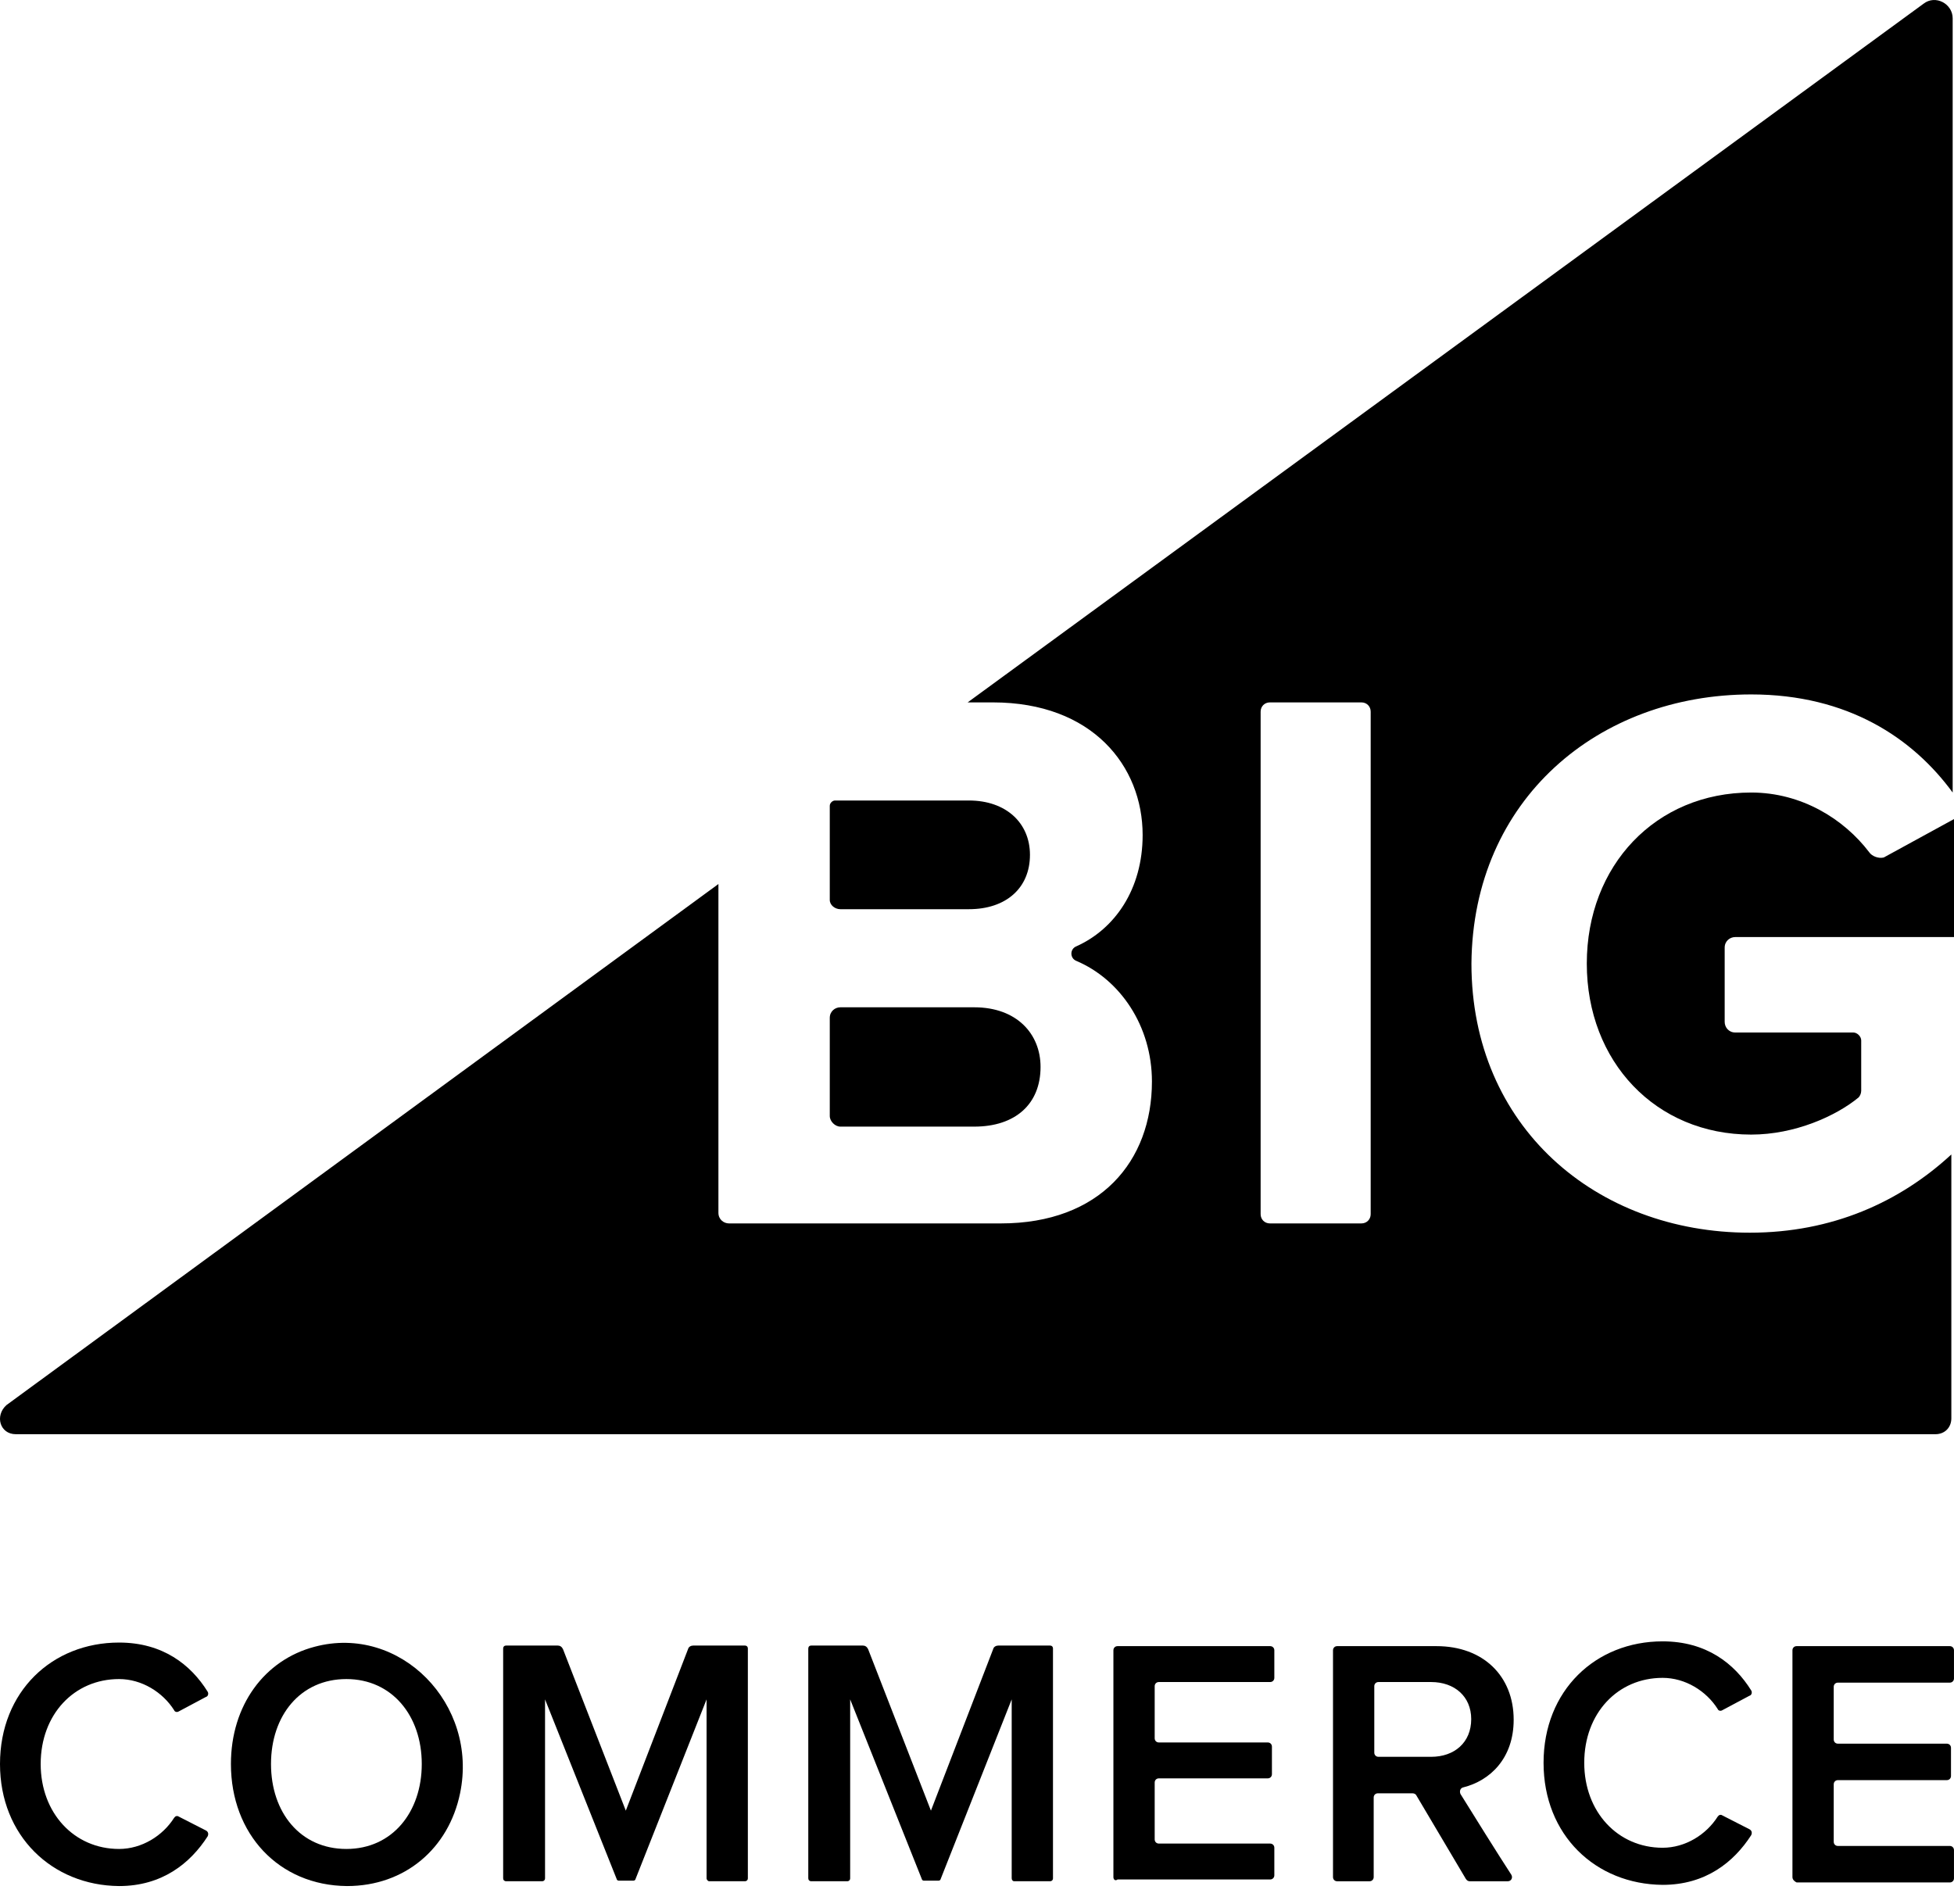
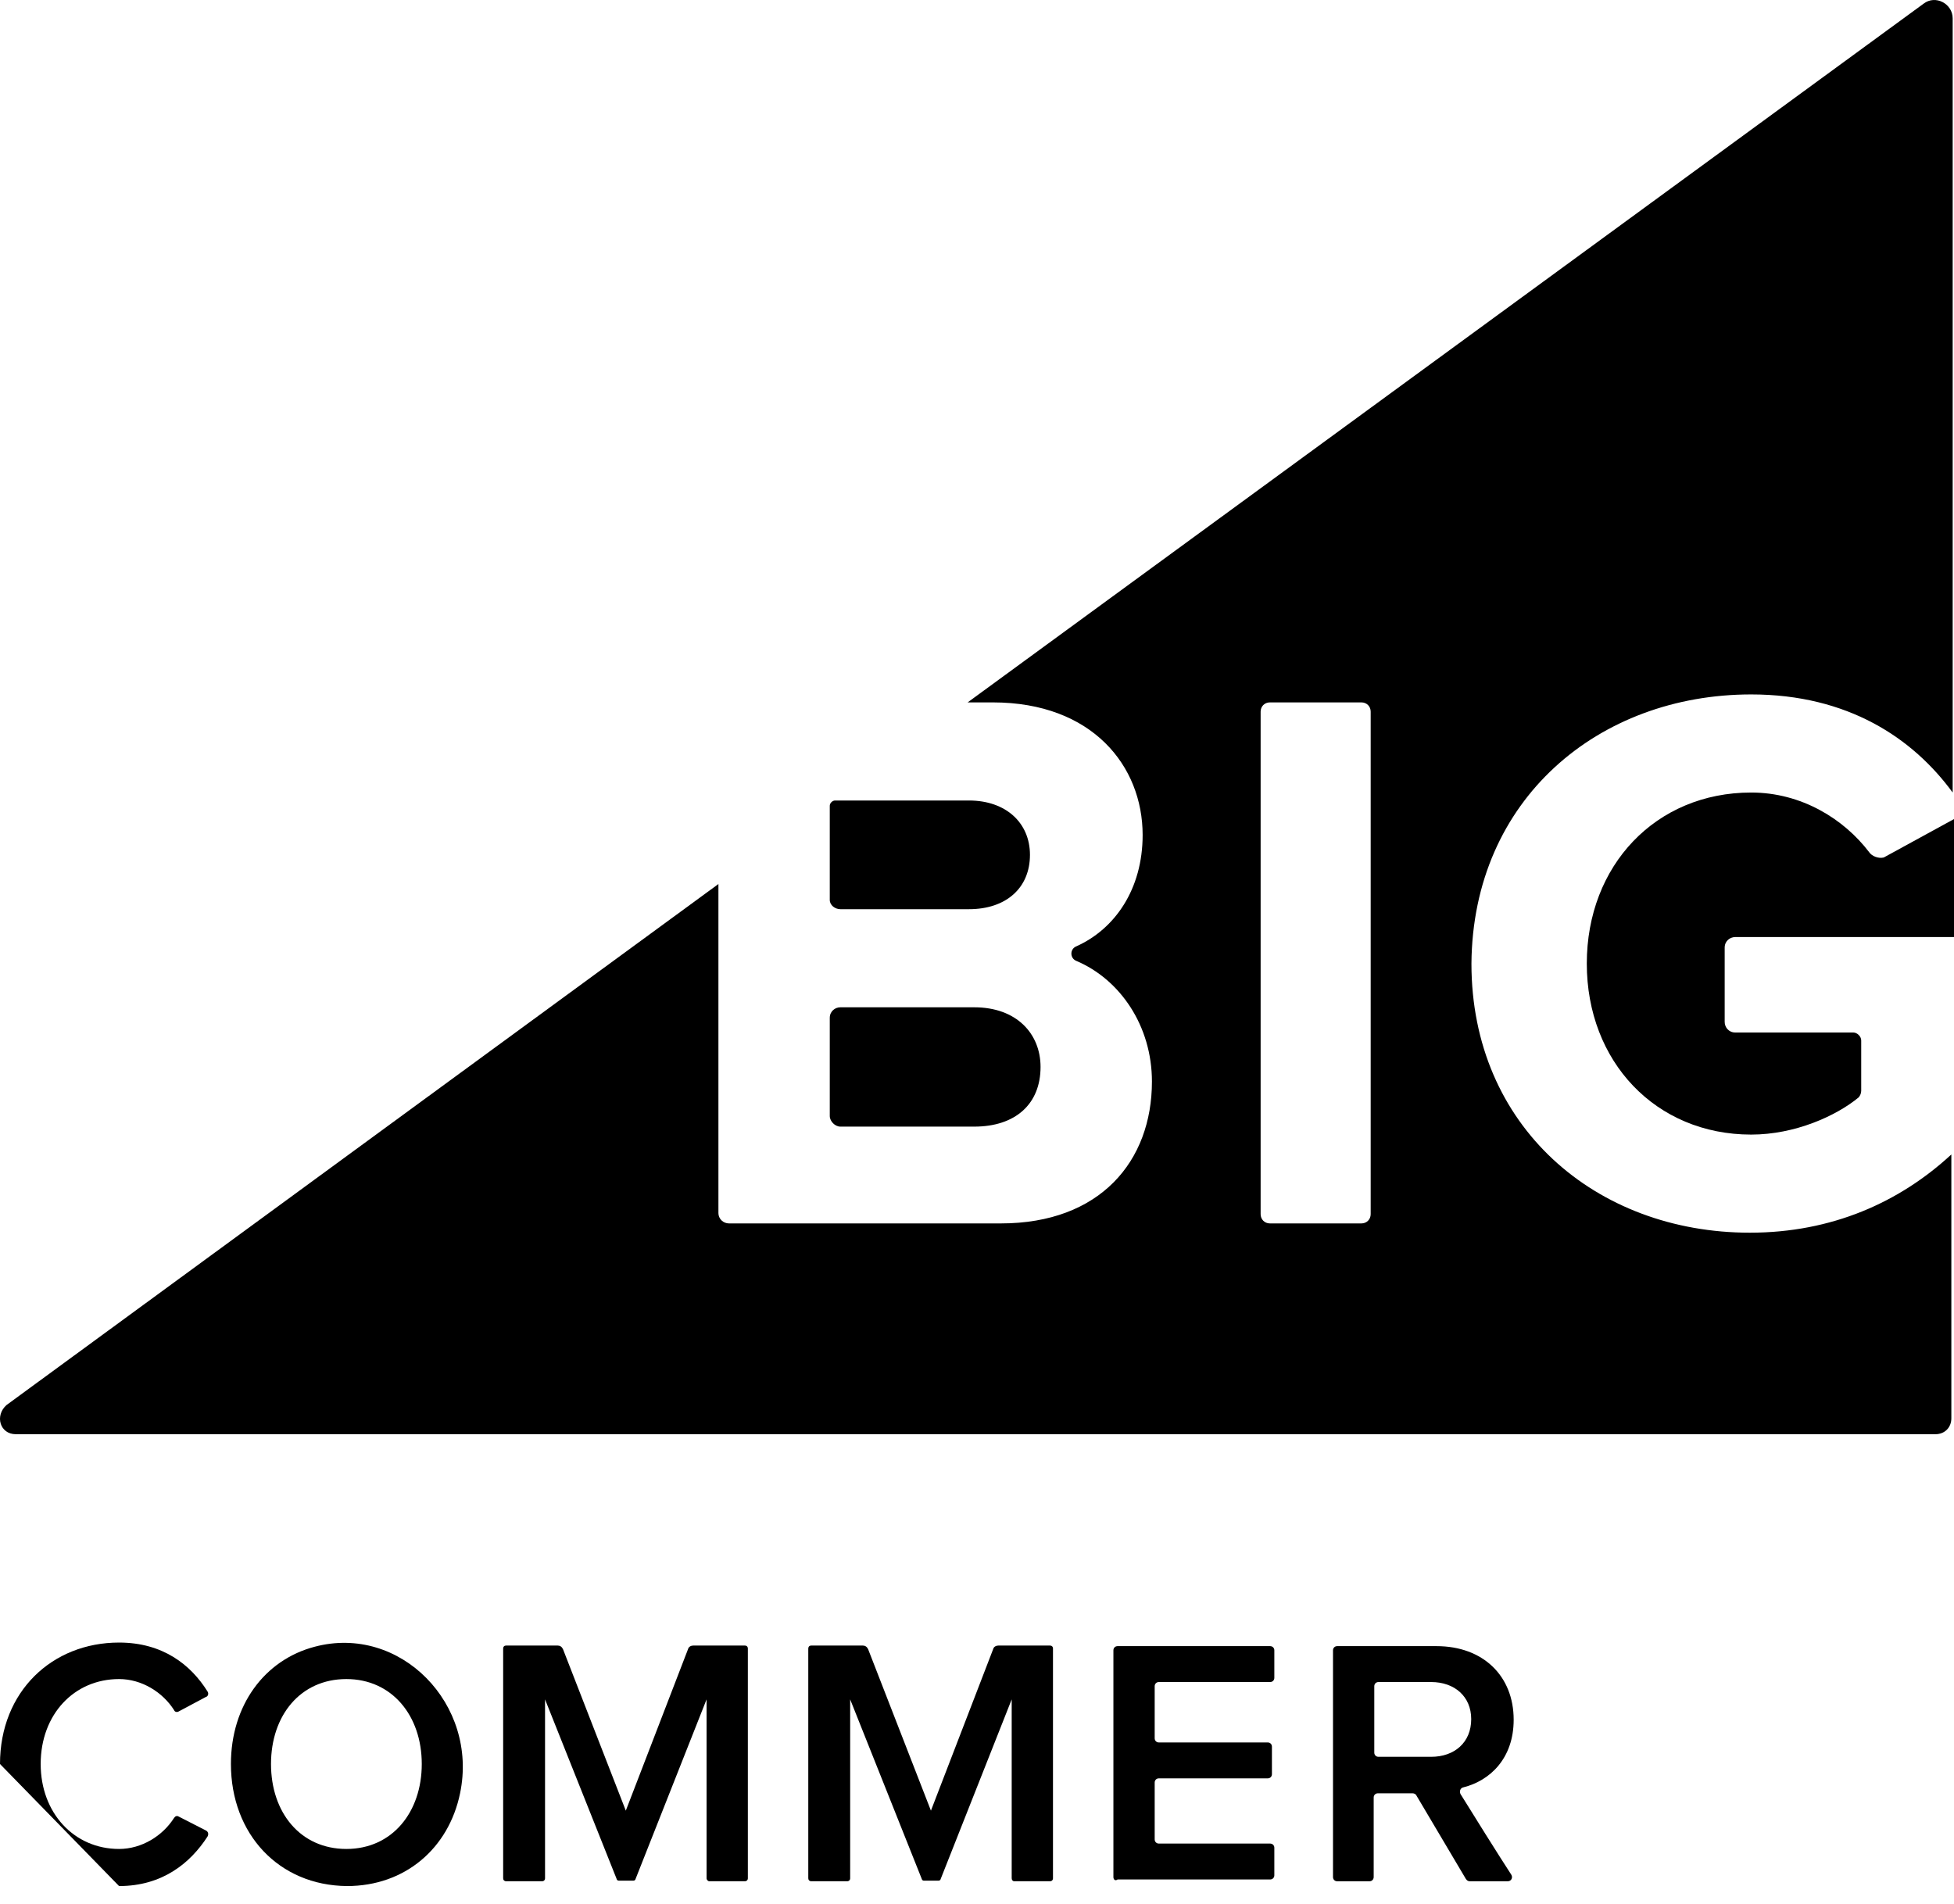
<svg xmlns="http://www.w3.org/2000/svg" width="78" height="76" viewBox="0 0 78 76" fill="none">
  <path d="M69.903 27.72C73.766 27.72 76.359 29.466 77.947 31.636V0.731C77.947 0.149 77.259 -0.222 76.783 0.149L38.627 28.038H39.632C43.602 28.038 45.612 30.578 45.612 33.33C45.612 35.499 44.501 37.087 42.966 37.775C42.702 37.881 42.702 38.251 42.966 38.357C44.713 39.098 45.983 40.95 45.983 43.173C45.983 46.348 43.919 48.836 39.95 48.836H29.101C28.89 48.836 28.678 48.677 28.678 48.412V35.288L0.26 56.086C-0.217 56.509 -0.005 57.25 0.63 57.25H77.259C77.629 57.25 77.894 56.985 77.894 56.615V46.084C75.83 47.989 73.131 49.206 69.85 49.206C63.711 49.206 58.737 44.972 58.737 38.463C58.79 31.901 63.817 27.72 69.903 27.72ZM54.715 48.465C54.715 48.677 54.556 48.836 54.344 48.836H50.693C50.481 48.836 50.322 48.677 50.322 48.465V28.408C50.322 28.196 50.481 28.038 50.693 28.038H54.344C54.556 28.038 54.715 28.196 54.715 28.408V48.465Z" fill="black" />
  <path d="M33.546 36.293H38.679C40.161 36.293 41.114 35.446 41.114 34.123C41.114 32.853 40.161 31.954 38.679 31.954H33.334C33.228 31.954 33.123 32.059 33.123 32.165V35.923C33.123 36.134 33.334 36.293 33.546 36.293Z" fill="black" />
  <path d="M33.546 44.972H38.891C40.531 44.972 41.537 44.072 41.537 42.59C41.537 41.267 40.584 40.209 38.891 40.209H33.546C33.334 40.209 33.123 40.368 33.123 40.632V44.548C33.123 44.76 33.334 44.972 33.546 44.972Z" fill="black" />
  <path d="M74.614 34.018C73.608 32.695 71.915 31.636 69.904 31.636C66.094 31.636 63.342 34.547 63.342 38.463C63.342 42.379 66.094 45.29 69.904 45.29C71.65 45.29 73.291 44.549 74.191 43.808C74.243 43.755 74.296 43.649 74.296 43.543V41.532C74.296 41.374 74.138 41.215 73.979 41.215H69.269C69.004 41.215 68.846 41.003 68.846 40.791V37.828C68.846 37.563 69.057 37.405 69.269 37.405H78.001V32.695L75.196 34.229C74.984 34.282 74.72 34.176 74.614 34.018H74.614Z" fill="black" />
-   <path d="M0 70.415C0 67.525 2.078 65.567 4.753 65.567C6.496 65.567 7.618 66.451 8.287 67.525C8.335 67.597 8.311 67.716 8.216 67.74L7.141 68.313C7.069 68.361 6.974 68.337 6.95 68.266C6.496 67.549 5.66 67.024 4.753 67.024C2.961 67.024 1.624 68.433 1.624 70.415C1.624 72.373 2.961 73.806 4.753 73.806C5.66 73.806 6.496 73.281 6.95 72.564C6.998 72.493 7.069 72.469 7.141 72.517L8.216 73.066C8.311 73.114 8.335 73.209 8.287 73.305C7.595 74.379 6.472 75.287 4.753 75.287C2.078 75.263 0 73.281 0 70.415Z" fill="black" />
+   <path d="M0 70.415C0 67.525 2.078 65.567 4.753 65.567C6.496 65.567 7.618 66.451 8.287 67.525C8.335 67.597 8.311 67.716 8.216 67.74L7.141 68.313C7.069 68.361 6.974 68.337 6.95 68.266C6.496 67.549 5.66 67.024 4.753 67.024C2.961 67.024 1.624 68.433 1.624 70.415C1.624 72.373 2.961 73.806 4.753 73.806C5.66 73.806 6.496 73.281 6.95 72.564C6.998 72.493 7.069 72.469 7.141 72.517L8.216 73.066C8.311 73.114 8.335 73.209 8.287 73.305C7.595 74.379 6.472 75.287 4.753 75.287Z" fill="black" />
  <path d="M9.218 70.415C9.218 68.075 10.555 66.26 12.561 65.734C15.977 64.827 19.105 68.027 18.365 71.585C17.911 73.783 16.168 75.287 13.851 75.287C11.129 75.263 9.218 73.21 9.218 70.415ZM16.836 70.415C16.836 68.481 15.642 67.024 13.827 67.024C11.988 67.024 10.818 68.481 10.818 70.415C10.818 72.35 11.988 73.806 13.827 73.806C15.666 73.806 16.836 72.326 16.836 70.415Z" fill="black" />
  <path d="M28.205 74.976V67.835L25.363 75.023C25.363 75.047 25.315 75.071 25.291 75.071H24.694C24.671 75.071 24.623 75.047 24.623 75.023L21.757 67.835V74.976C21.757 75.047 21.709 75.095 21.637 75.095H20.204C20.133 75.095 20.085 75.047 20.085 74.976V65.805C20.085 65.733 20.133 65.686 20.204 65.686H22.258C22.354 65.686 22.426 65.733 22.473 65.829L24.981 72.277L27.465 65.829C27.489 65.733 27.584 65.686 27.68 65.686H29.734C29.805 65.686 29.853 65.733 29.853 65.805V74.976C29.853 75.047 29.805 75.095 29.734 75.095H28.301C28.277 75.095 28.205 75.047 28.205 74.976Z" fill="black" />
  <path d="M44.445 74.928V65.877C44.445 65.781 44.516 65.71 44.612 65.71H50.702C50.797 65.71 50.869 65.781 50.869 65.877V66.976C50.869 67.071 50.797 67.143 50.702 67.143H46.26C46.164 67.143 46.093 67.214 46.093 67.31V69.388C46.093 69.483 46.164 69.555 46.26 69.555H50.606C50.702 69.555 50.773 69.626 50.773 69.722V70.821C50.773 70.916 50.702 70.988 50.606 70.988H46.26C46.164 70.988 46.093 71.059 46.093 71.155V73.424C46.093 73.519 46.164 73.591 46.26 73.591H50.702C50.797 73.591 50.869 73.663 50.869 73.758V74.857C50.869 74.952 50.797 75.024 50.702 75.024H44.612C44.516 75.096 44.445 75.024 44.445 74.928Z" fill="black" />
  <path d="M58.513 75L56.531 71.656C56.507 71.609 56.435 71.585 56.387 71.585H55.002C54.907 71.585 54.835 71.656 54.835 71.752V74.928C54.835 75.024 54.763 75.096 54.668 75.096H53.378C53.283 75.096 53.211 75.024 53.211 74.928V65.877C53.211 65.781 53.283 65.71 53.378 65.71H57.343C59.205 65.71 60.423 66.904 60.423 68.647C60.423 70.2 59.468 71.083 58.417 71.346C58.298 71.37 58.25 71.489 58.298 71.609C58.68 72.23 59.874 74.14 60.328 74.833C60.4 74.952 60.328 75.096 60.185 75.096H58.68C58.608 75.096 58.561 75.072 58.513 75ZM58.728 68.624C58.728 67.716 58.059 67.143 57.128 67.143H55.026C54.931 67.143 54.859 67.214 54.859 67.31V69.961C54.859 70.056 54.931 70.128 55.026 70.128H57.128C58.059 70.128 58.728 69.555 58.728 68.624Z" fill="black" />
-   <path d="M71.551 74.928V65.877C71.551 65.781 71.622 65.71 71.718 65.71H77.832C77.927 65.71 77.999 65.781 77.999 65.877V66.999C77.999 67.095 77.927 67.167 77.832 67.167H73.366C73.27 67.167 73.199 67.238 73.199 67.334V69.436C73.199 69.531 73.27 69.603 73.366 69.603H77.712C77.808 69.603 77.88 69.674 77.88 69.77V70.892C77.88 70.988 77.808 71.059 77.712 71.059H73.366C73.27 71.059 73.199 71.131 73.199 71.227V73.519C73.199 73.615 73.27 73.686 73.366 73.686H77.832C77.927 73.686 77.999 73.758 77.999 73.854V74.976C77.999 75.072 77.927 75.143 77.832 75.143H71.718C71.622 75.096 71.551 75.024 71.551 74.928Z" fill="black" />
-   <path d="M61.616 70.367C61.616 67.477 63.694 65.519 66.369 65.519C68.112 65.519 69.235 66.403 69.904 67.477C69.951 67.549 69.927 67.668 69.832 67.692L68.757 68.265C68.686 68.313 68.59 68.289 68.566 68.218C68.112 67.501 67.276 66.976 66.369 66.976C64.578 66.976 63.24 68.385 63.24 70.367C63.24 72.325 64.578 73.758 66.369 73.758C67.276 73.758 68.112 73.233 68.566 72.516C68.614 72.445 68.686 72.421 68.757 72.469L69.832 73.018C69.927 73.066 69.951 73.161 69.904 73.257C69.211 74.331 68.088 75.239 66.369 75.239C63.694 75.215 61.616 73.257 61.616 70.367Z" fill="black" />
  <path d="M40.385 74.976V67.835L37.543 75.023C37.543 75.047 37.495 75.071 37.471 75.071H36.874C36.85 75.071 36.803 75.047 36.803 75.023L33.937 67.835V74.976C33.937 75.047 33.889 75.095 33.817 75.095H32.384C32.313 75.095 32.265 75.047 32.265 74.976V65.805C32.265 65.733 32.313 65.686 32.384 65.686H34.438C34.534 65.686 34.605 65.733 34.653 65.829L37.161 72.277L39.645 65.829C39.668 65.733 39.764 65.686 39.859 65.686H41.913C41.985 65.686 42.033 65.733 42.033 65.805V74.976C42.033 75.047 41.985 75.095 41.913 75.095H40.48C40.433 75.095 40.385 75.047 40.385 74.976Z" fill="black" />
</svg>